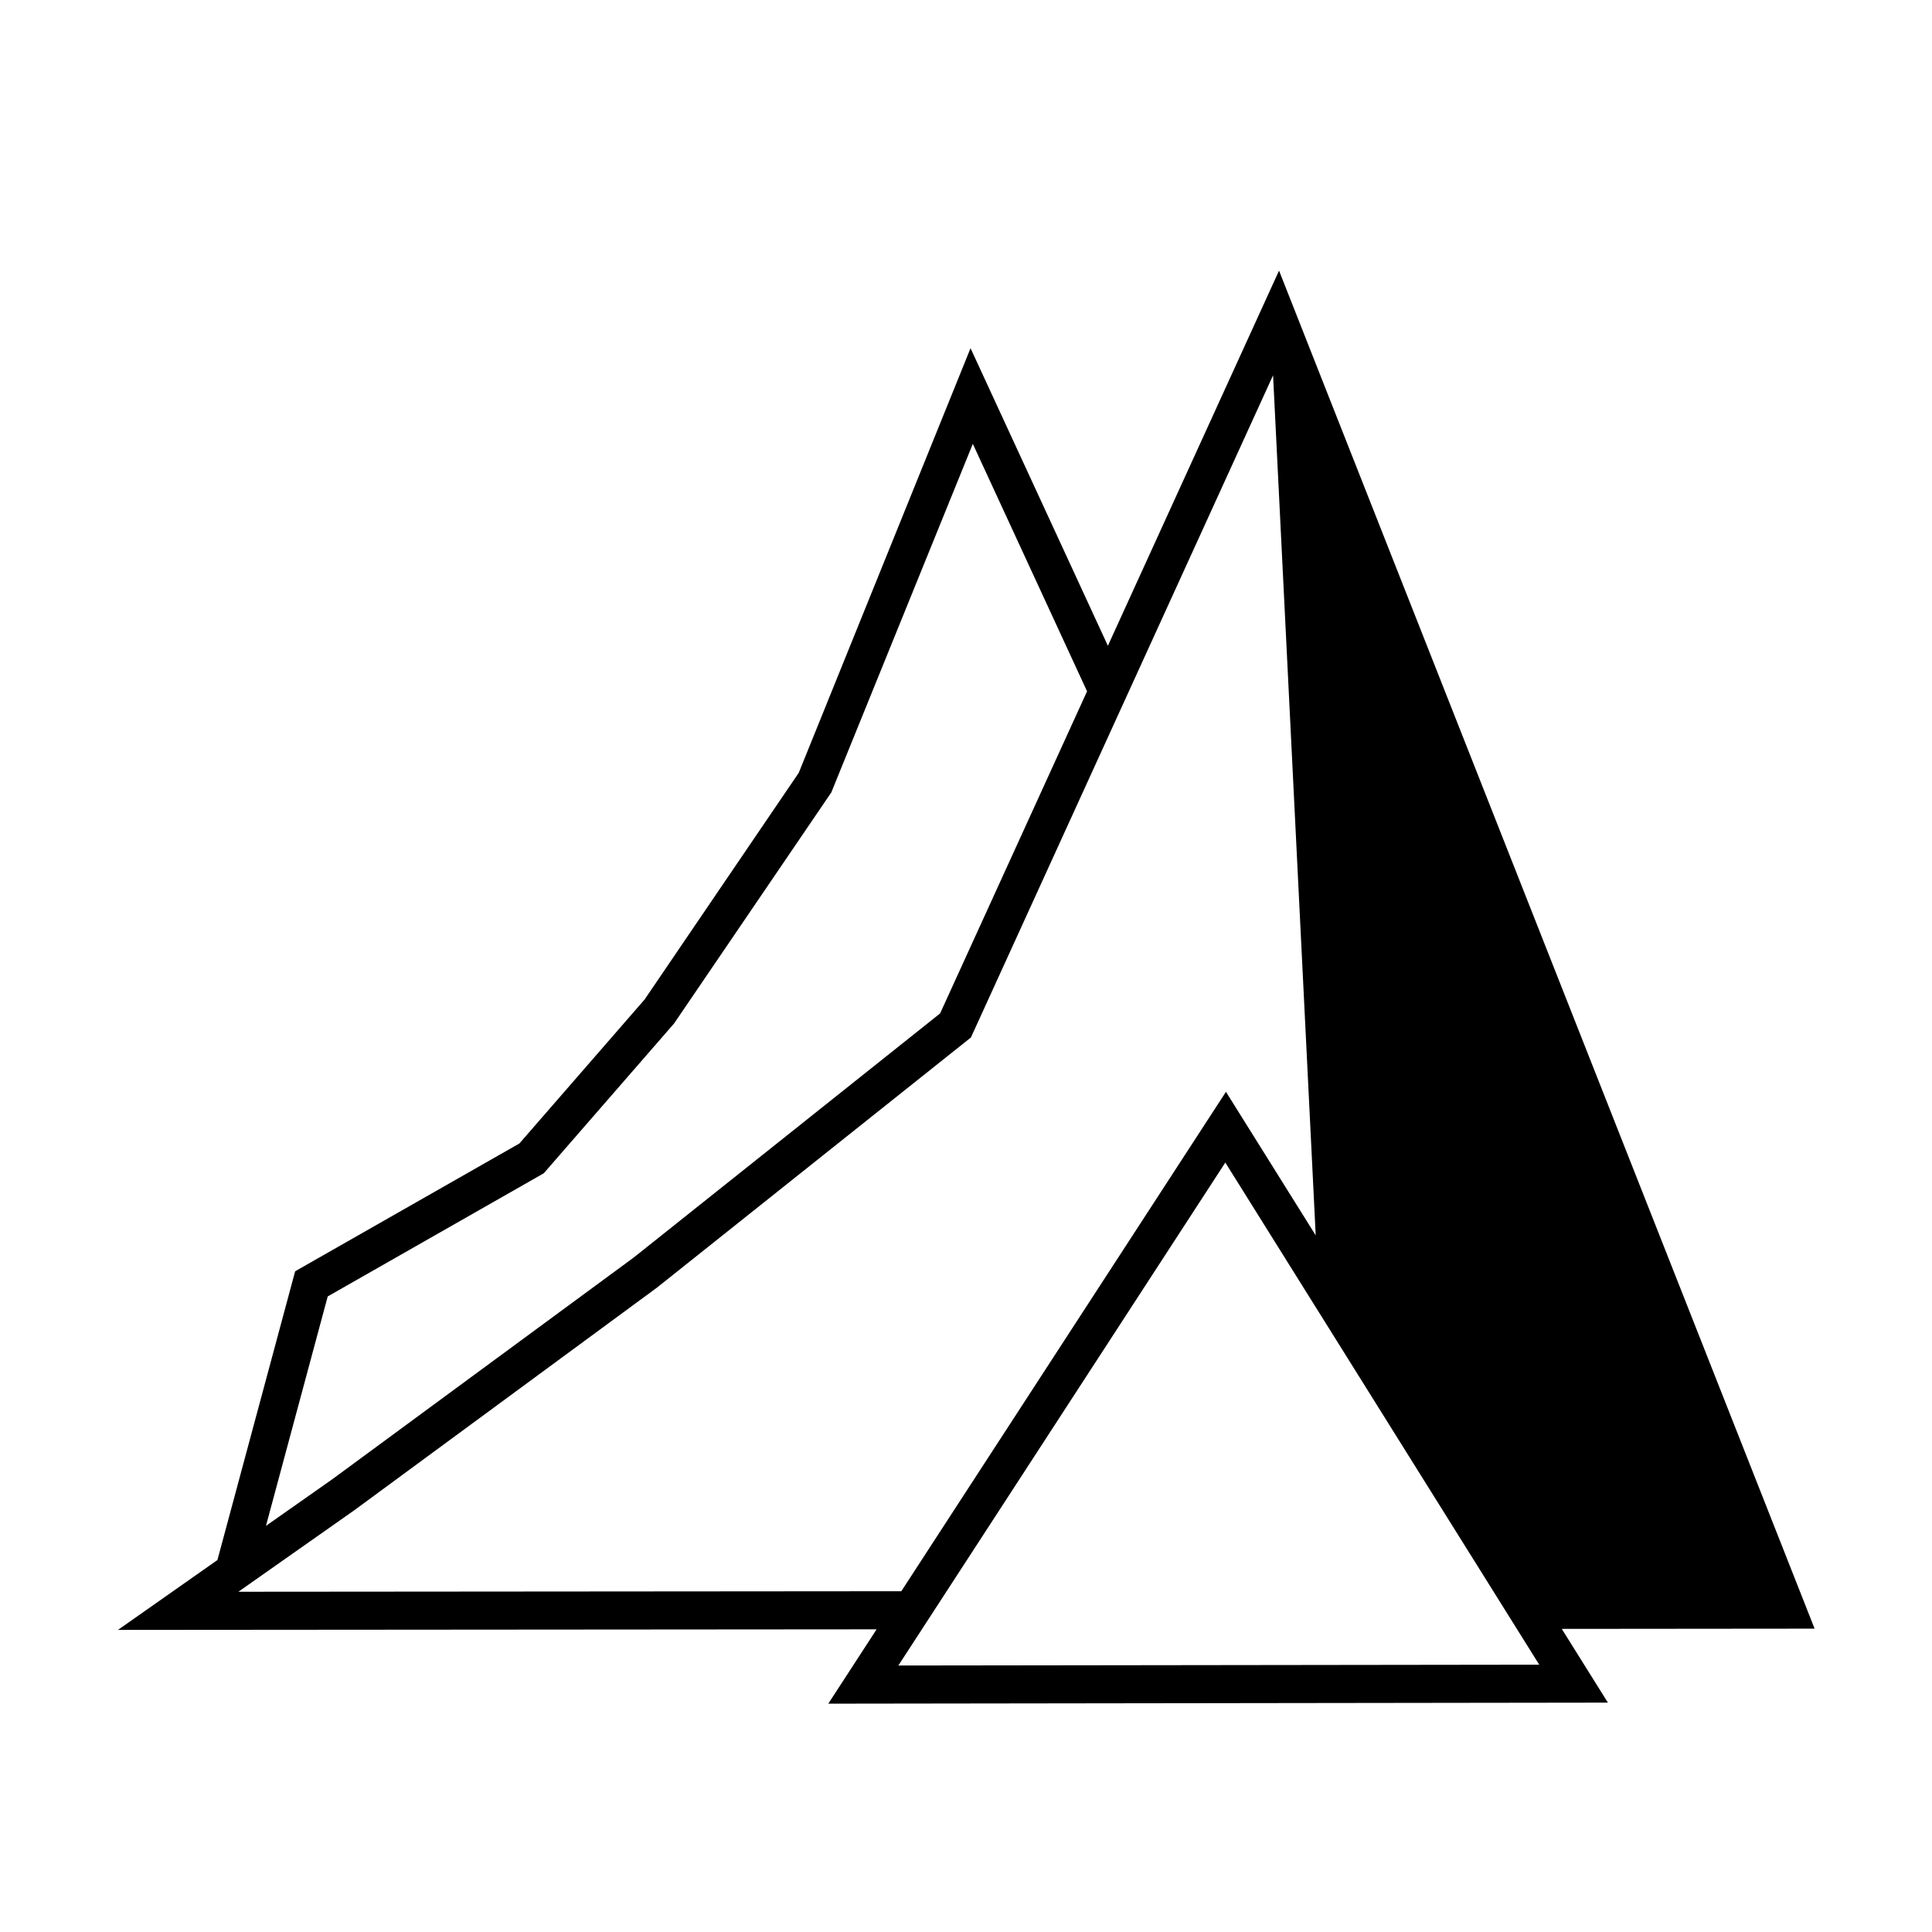
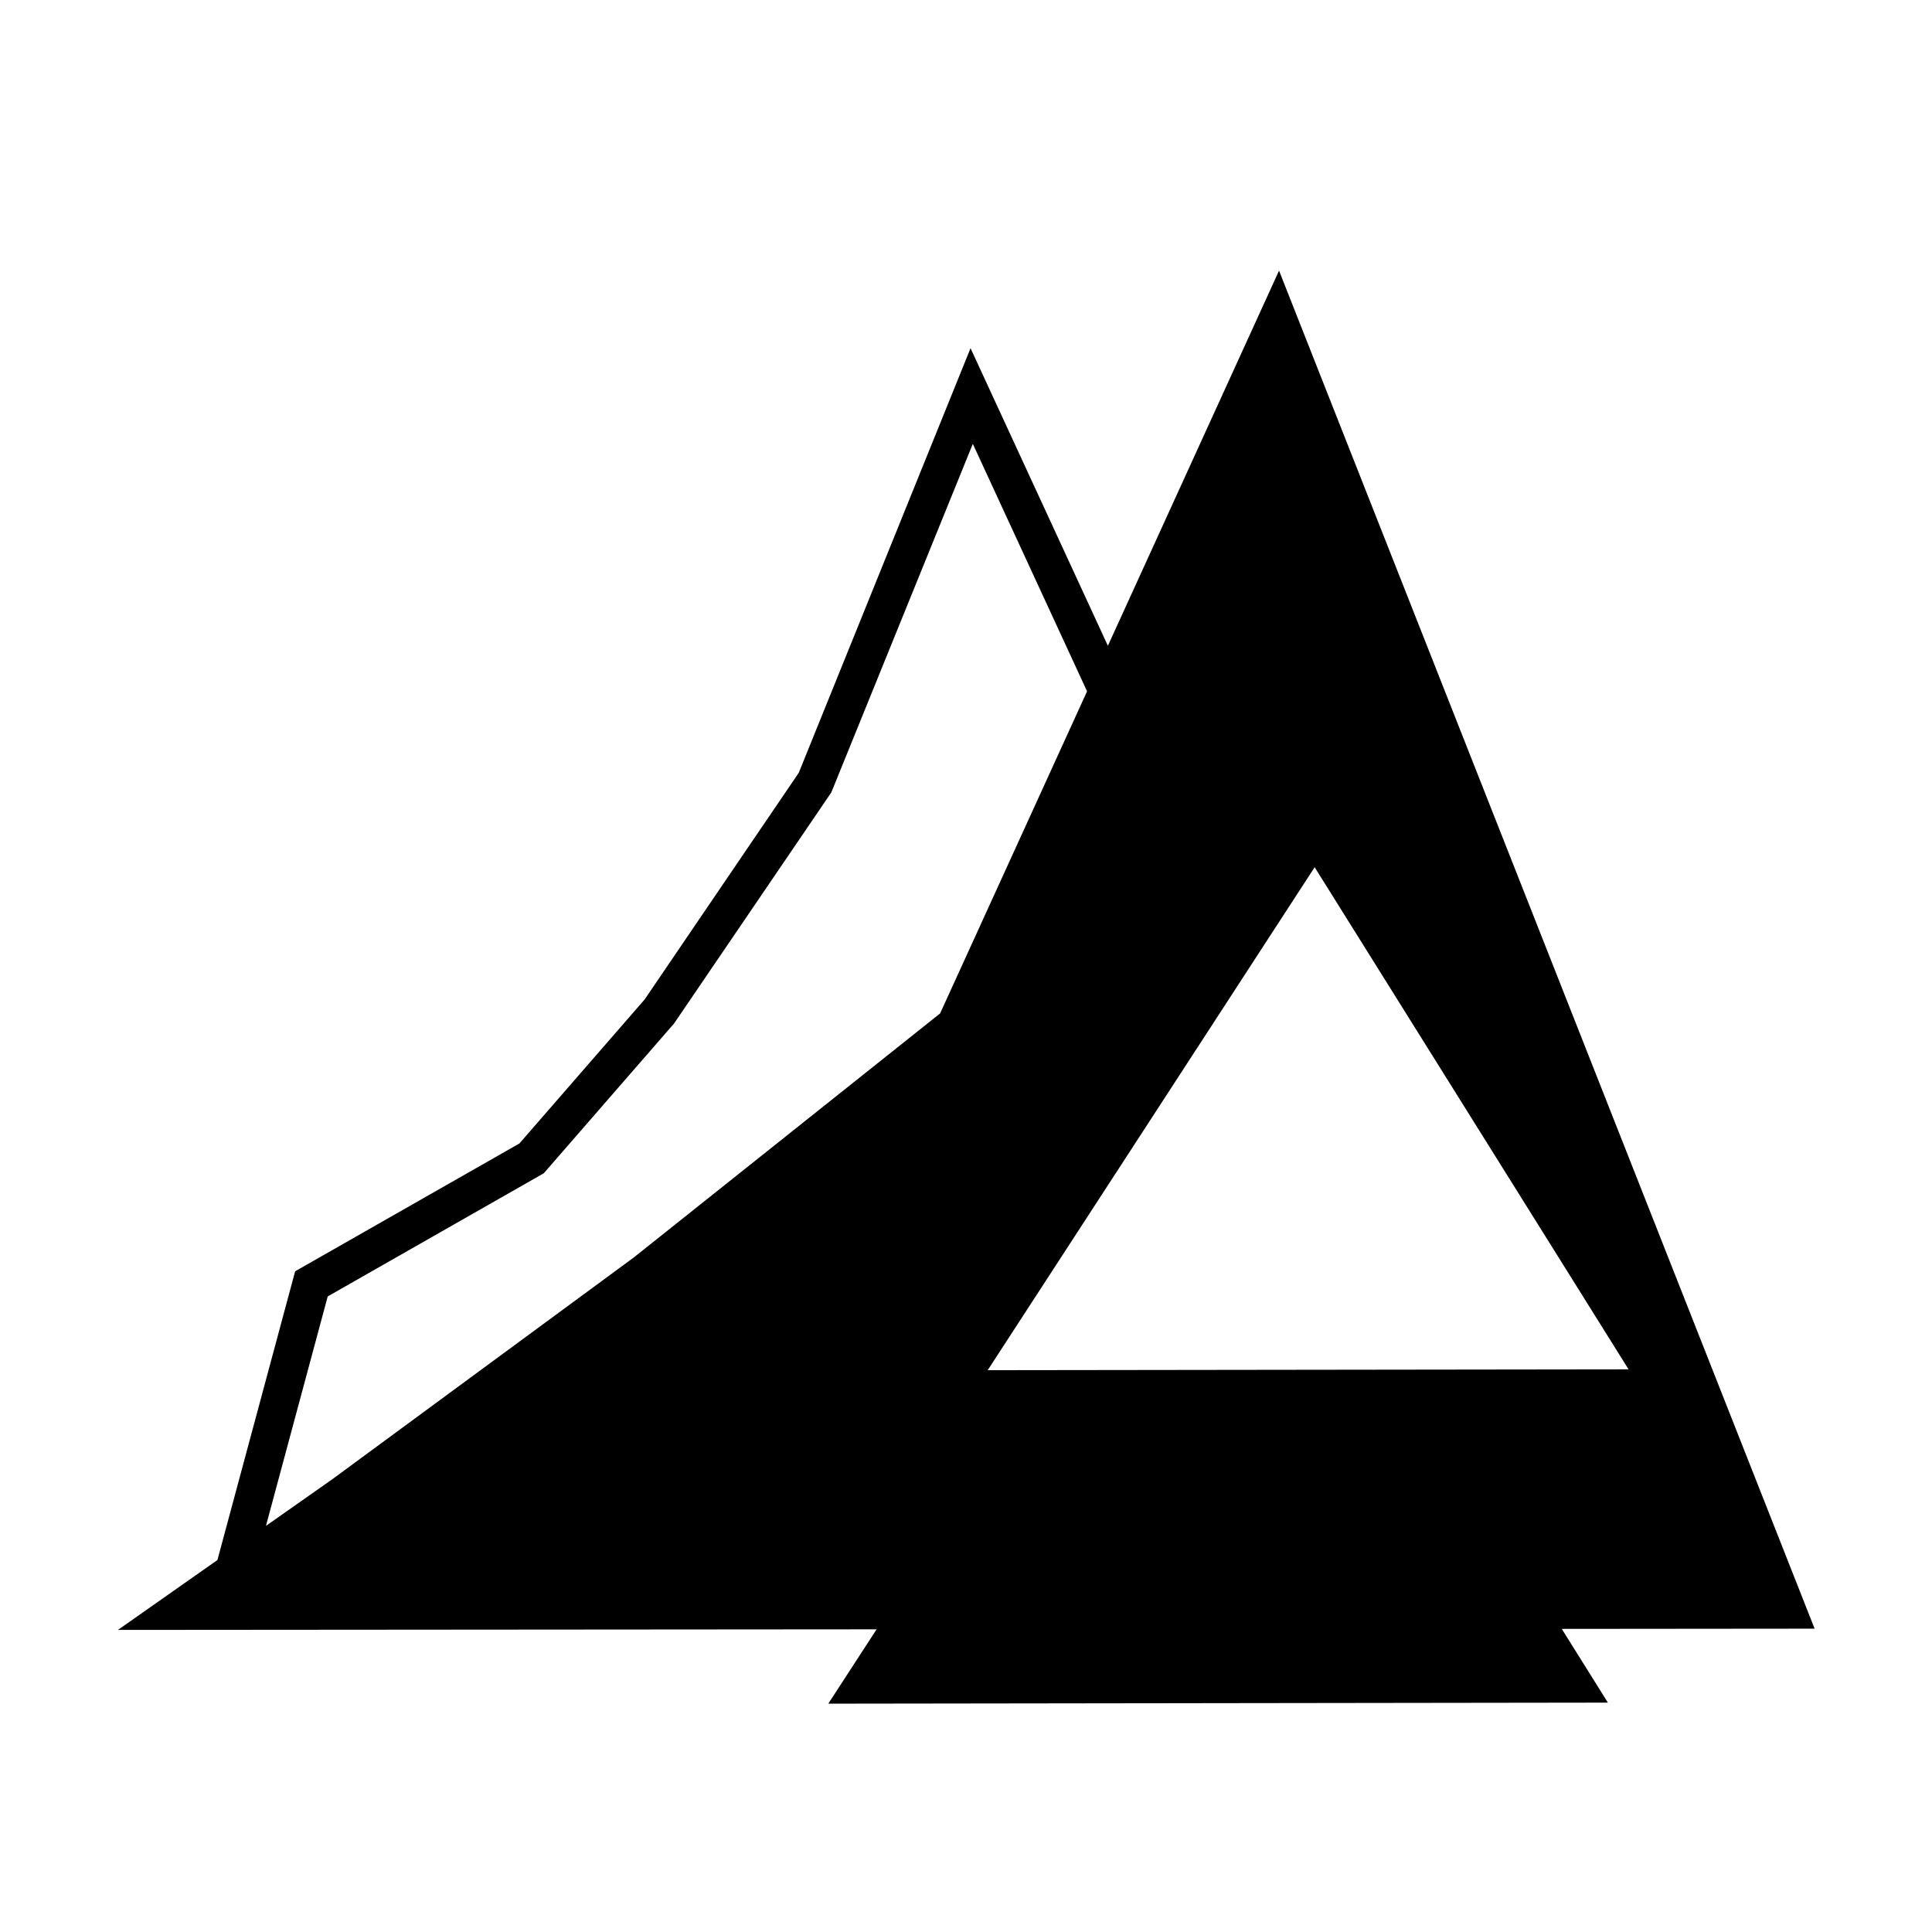
<svg xmlns="http://www.w3.org/2000/svg" fill="#000000" width="800px" height="800px" version="1.1" viewBox="144 144 512 512">
-   <path d="m624.89 575.61-141.93-359.89-45.359 99.418-36.398-78.859-45.523 112.52-40.84 60.062-33.195 38.172-59.426 33.867-20.598 76.523-26.359 18.52 201.05-0.156-12.805 19.703 206.6-0.277-12.219-19.543zm-394.04-88.043 57.258-32.637 34.527-39.695 41.672-61.234 37.5-92.375 30.277 65.582-38.945 85.359-81.184 64.68-79.914 58.785-17.559 12.34zm-23.676 78.266 30.754-21.625 80.156-58.961 83.219-66.301 80.074-175.49 11.301 227.93-23.785-38.043-86.035 132.35zm174.9 19.547 86.648-133.29 83.191 133.07z" />
+   <path d="m624.89 575.61-141.93-359.89-45.359 99.418-36.398-78.859-45.523 112.52-40.84 60.062-33.195 38.172-59.426 33.867-20.598 76.523-26.359 18.52 201.05-0.156-12.805 19.703 206.6-0.277-12.219-19.543zm-394.04-88.043 57.258-32.637 34.527-39.695 41.672-61.234 37.5-92.375 30.277 65.582-38.945 85.359-81.184 64.68-79.914 58.785-17.559 12.34zzm174.9 19.547 86.648-133.29 83.191 133.07z" />
</svg>